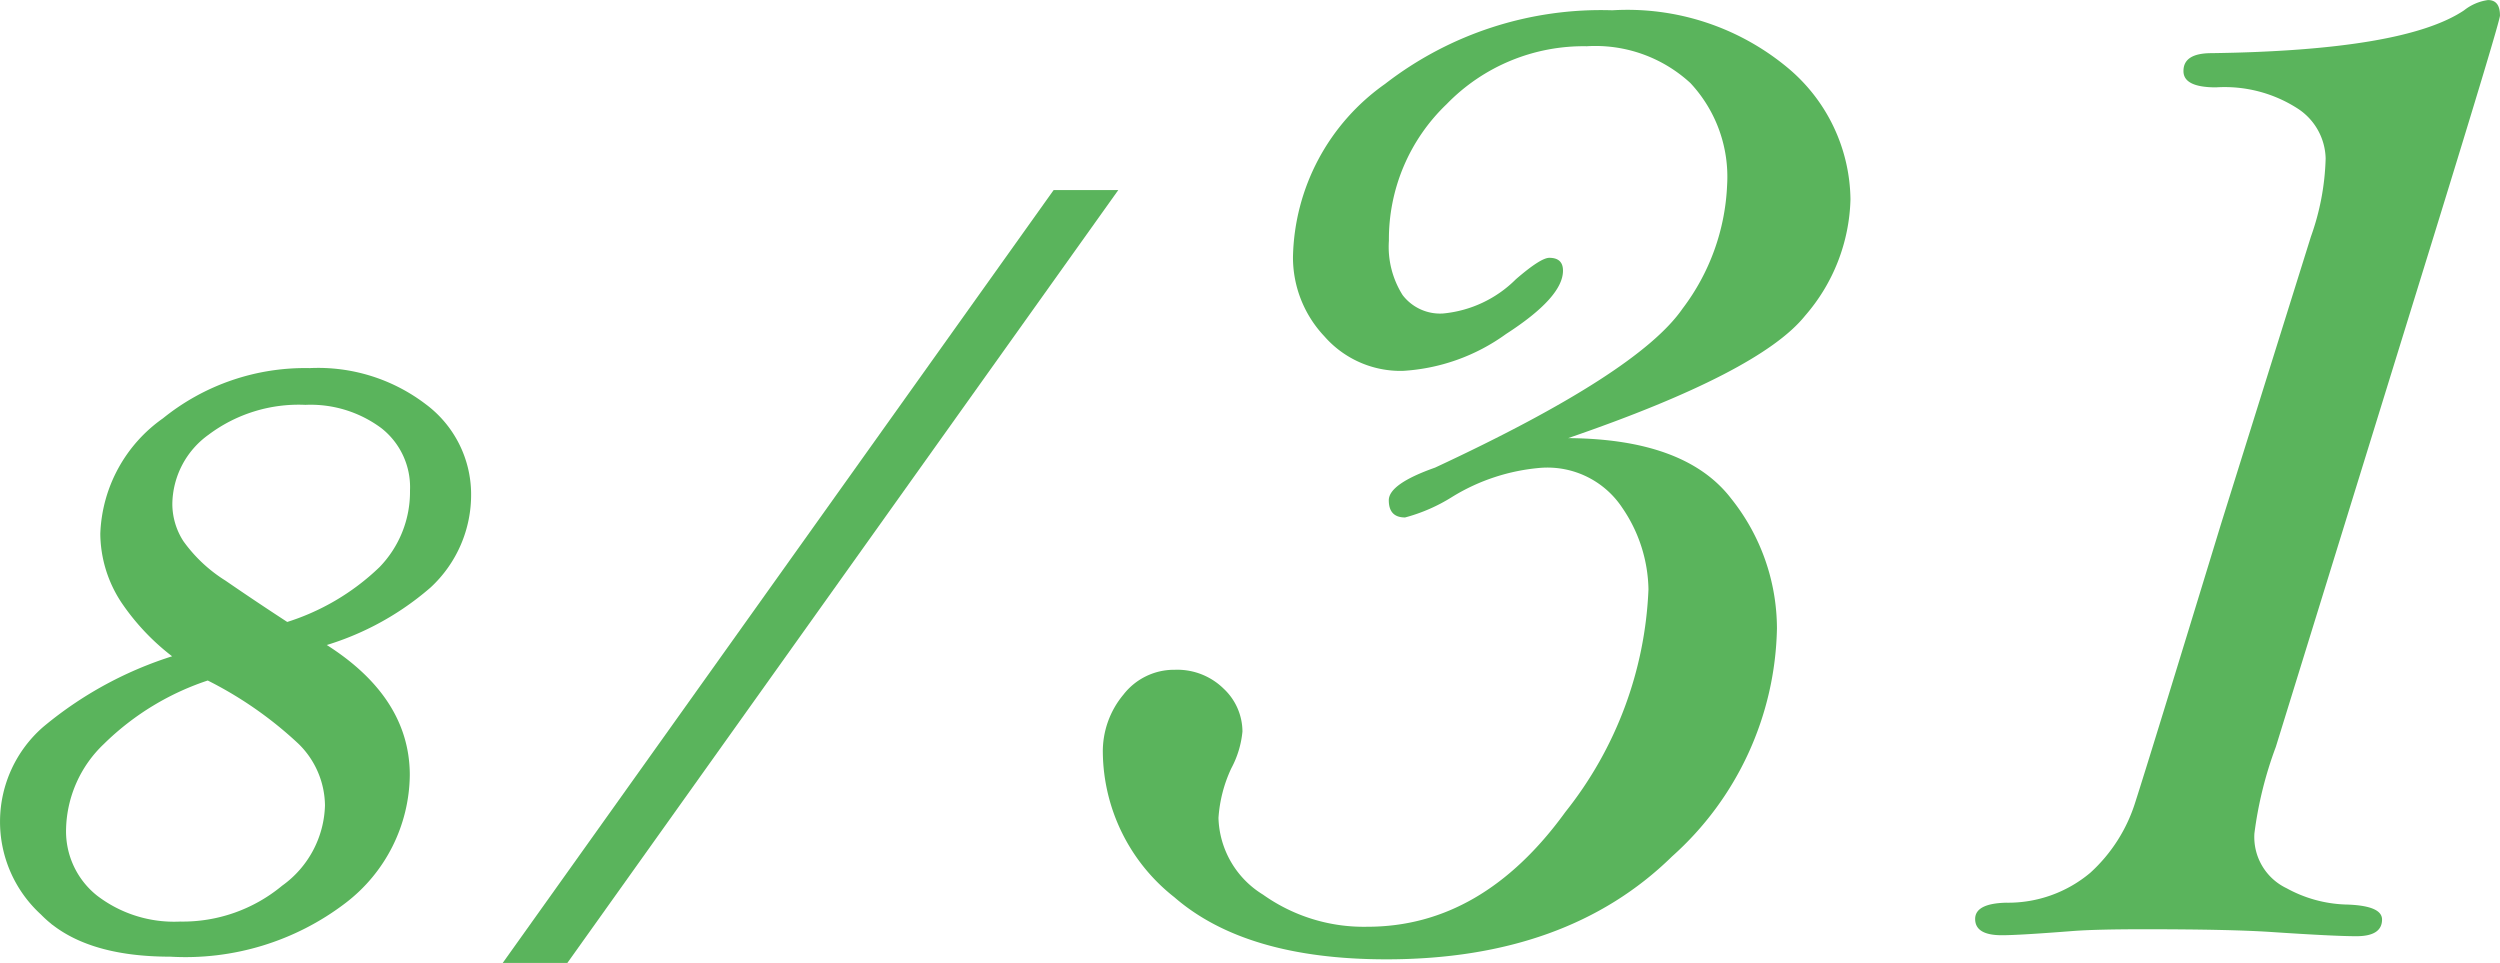
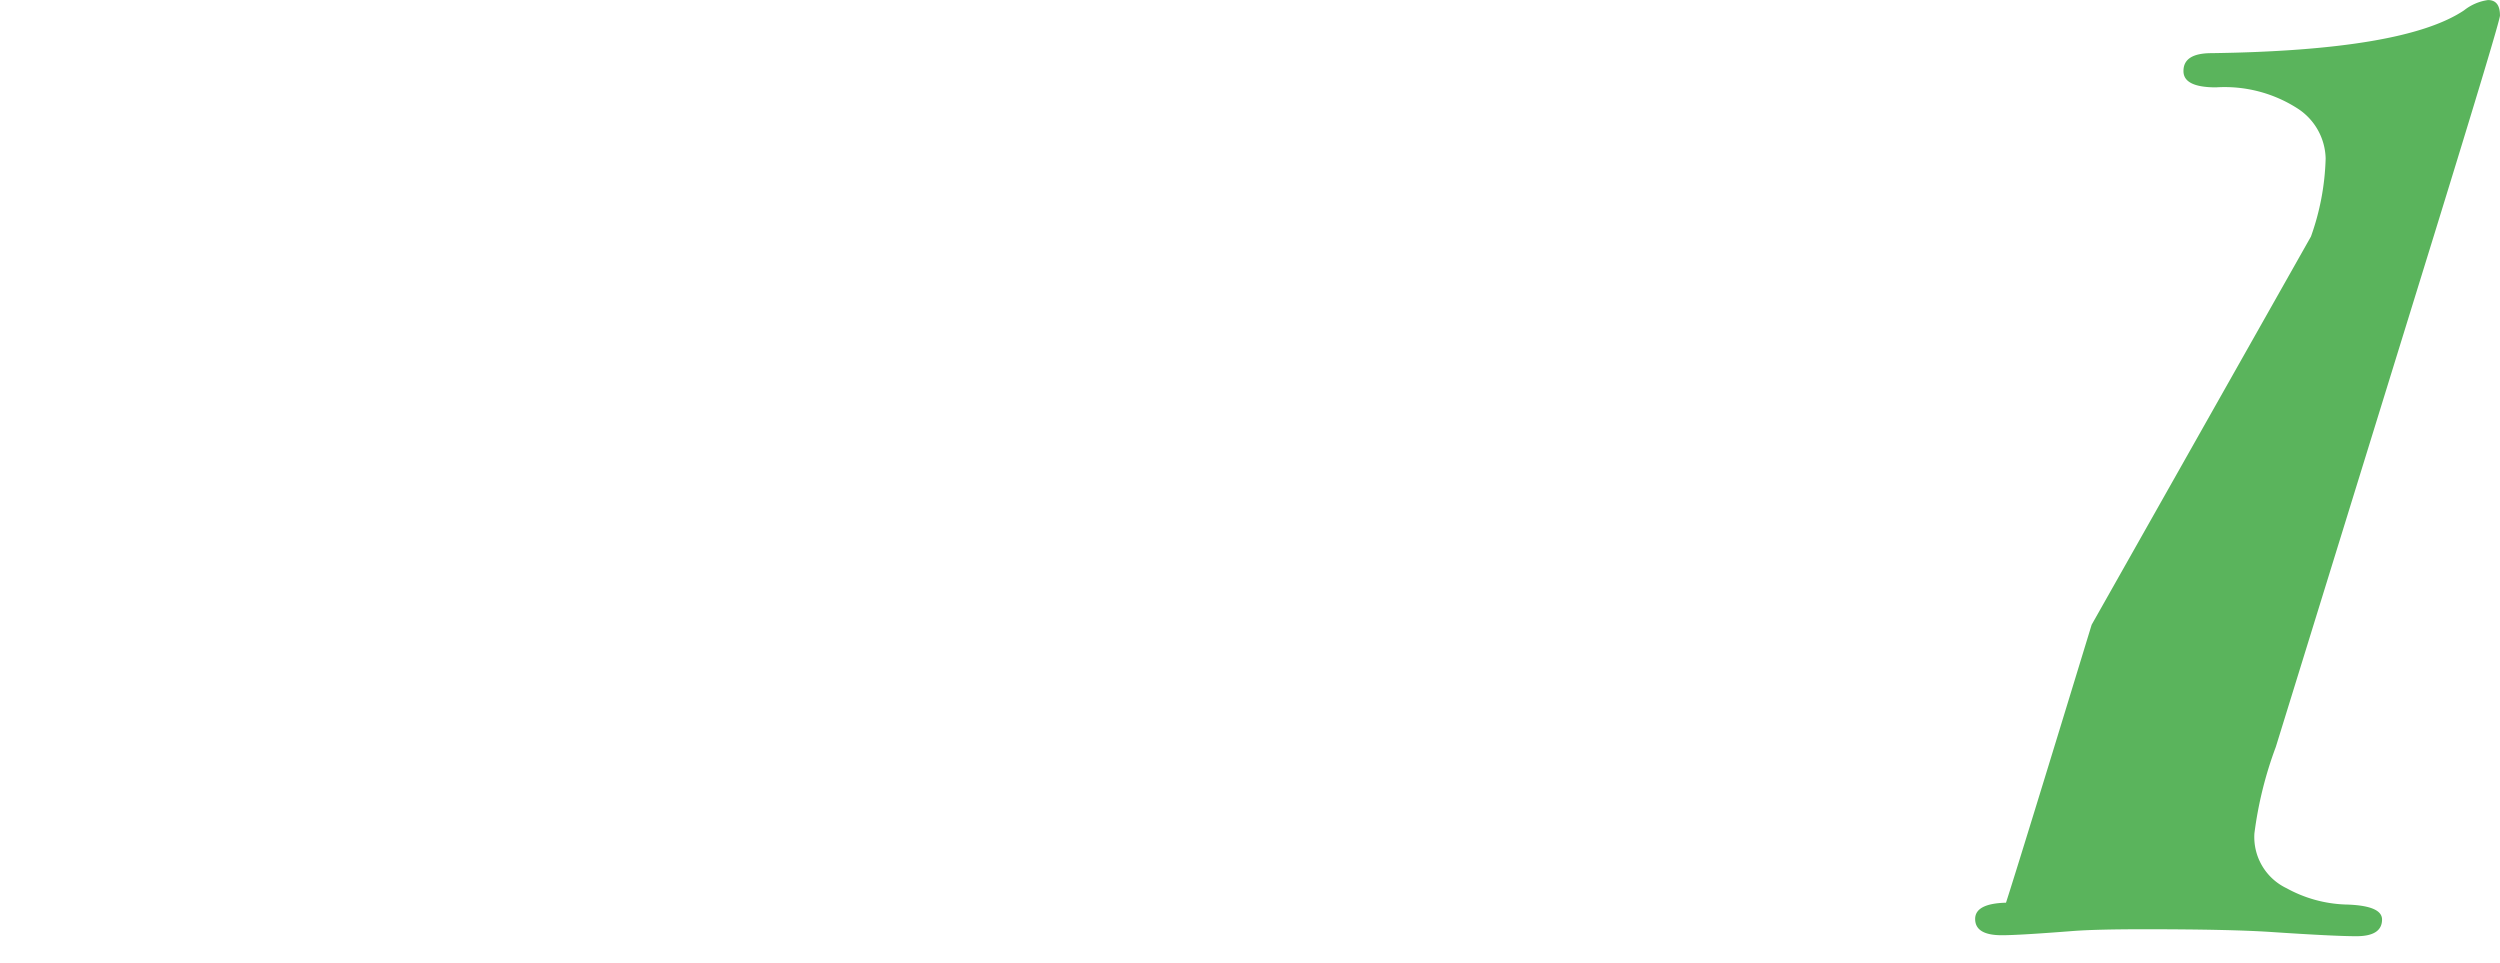
<svg xmlns="http://www.w3.org/2000/svg" width="94.06" height="36.229" viewBox="0 0 94.06 36.229">
  <defs>
    <style>.cls-1,.cls-2{fill:#5ab45c;}.cls-1{stroke:#5ab45c;stroke-width:0.5px;}</style>
  </defs>
  <g id="レイヤー_2" data-name="レイヤー 2">
    <g id="公開後">
-       <path class="cls-1" d="M11.668,24.182q3.5,1.992,3.5,4.98a5.885,5.885,0,0,1-2.326,4.619,9.67,9.67,0,0,1-6.432,1.963q-3.226,0-4.693-1.514a4.478,4.478,0,0,1,.069-6.689,14.046,14.046,0,0,1,5.249-2.754,8.419,8.419,0,0,1-2.258-2.256,4.5,4.5,0,0,1-.753-2.451,5.3,5.3,0,0,1,2.258-4.141A8.25,8.25,0,0,1,11.648,14.1a6.428,6.428,0,0,1,4.233,1.318,3.976,3.976,0,0,1,1.594,3.154,4.494,4.494,0,0,1-1.447,3.35A10.5,10.5,0,0,1,11.668,24.182ZM7.836,25.334a10.348,10.348,0,0,0-4.1,2.476,4.8,4.8,0,0,0-1.5,3.376,3.341,3.341,0,0,0,1.252,2.7,5.012,5.012,0,0,0,3.3,1.037,6.1,6.1,0,0,0,3.978-1.4,4.091,4.091,0,0,0,1.711-3.22,3.539,3.539,0,0,0-1.075-2.5A14.767,14.767,0,0,0,7.836,25.334Zm2.933-1.66a9.1,9.1,0,0,0,3.685-2.158,4.318,4.318,0,0,0,1.222-3.057A3.072,3.072,0,0,0,14.5,15.91a4.71,4.71,0,0,0-3.011-.928A5.892,5.892,0,0,0,7.7,16.154a3.5,3.5,0,0,0-1.466,2.813A2.843,2.843,0,0,0,6.692,20.5a5.825,5.825,0,0,0,1.652,1.553Q9.537,22.874,10.769,23.674Z" />
-       <path class="cls-1" d="M39.772,7.4H41.59L21.218,35.979H19.4Z" />
-       <path class="cls-2" d="M59,16.484q4.412.031,6.133,2.274a7.851,7.851,0,0,1,1.723,4.886,11.8,11.8,0,0,1-3.948,8.58q-3.948,3.87-10.748,3.87-5.285,0-7.976-2.337a7.015,7.015,0,0,1-2.691-5.43,3.329,3.329,0,0,1,.774-2.191A2.409,2.409,0,0,1,44.2,25.2a2.487,2.487,0,0,1,1.837.709,2.22,2.22,0,0,1,.709,1.611,3.643,3.643,0,0,1-.419,1.386,5.2,5.2,0,0,0-.483,1.869,3.5,3.5,0,0,0,1.676,2.885,6.545,6.545,0,0,0,3.931,1.208q4.319,0,7.445-4.318a14.368,14.368,0,0,0,3.126-8.379,5.583,5.583,0,0,0-.983-3.062A3.376,3.376,0,0,0,57.988,17.6a7.52,7.52,0,0,0-3.351,1.095,6.418,6.418,0,0,1-1.773.774q-.612,0-.612-.647,0-.614,1.74-1.228,7.638-3.555,9.314-5.985a8.257,8.257,0,0,0,1.675-4.651A5.167,5.167,0,0,0,63.6,3.125,5.277,5.277,0,0,0,59.7,1.74a7.174,7.174,0,0,0-5.269,2.176,7.027,7.027,0,0,0-2.175,5.14,3.4,3.4,0,0,0,.516,2.046,1.775,1.775,0,0,0,1.518.693,4.464,4.464,0,0,0,2.744-1.289q.933-.806,1.257-.806.515,0,.515.484,0,1-2.145,2.384a7.348,7.348,0,0,1-3.886,1.386,3.806,3.806,0,0,1-2.951-1.305,4.324,4.324,0,0,1-1.177-2.981,8.16,8.16,0,0,1,3.464-6.51A13.267,13.267,0,0,1,60.663.387a9.428,9.428,0,0,1,6.59,2.157A6.542,6.542,0,0,1,69.622,7.5a6.932,6.932,0,0,1-1.707,4.378Q66.208,14.006,59,16.484Z" />
-       <path class="cls-2" d="M84.82,31.354a2.132,2.132,0,0,0,1.209,2.064,4.937,4.937,0,0,0,2.207.613q1.386.032,1.386.565,0,.629-.967.628-.838,0-3.255-.162-1.547-.1-4.737-.1-1.773,0-2.642.064-2.064.162-2.708.161-1,0-1-.612,0-.581,1.161-.612a4.8,4.8,0,0,0,3.174-1.128,6,6,0,0,0,1.692-2.659q.515-1.594,3.222-10.457L86.947,8.9A9.419,9.419,0,0,0,87.5,5.962a2.3,2.3,0,0,0-1.063-1.885,5.071,5.071,0,0,0-3.062-.79q-1.226,0-1.224-.612Q82.146,2,83.208,2q7.248-.1,9.5-1.611a1.854,1.854,0,0,1,.9-.387c.3,0,.451.194.451.581q0,.225-2.479,8.258L85.626,28.1A14.533,14.533,0,0,0,84.82,31.354Z" />
+       <path class="cls-2" d="M84.82,31.354a2.132,2.132,0,0,0,1.209,2.064,4.937,4.937,0,0,0,2.207.613q1.386.032,1.386.565,0,.629-.967.628-.838,0-3.255-.162-1.547-.1-4.737-.1-1.773,0-2.642.064-2.064.162-2.708.161-1,0-1-.612,0-.581,1.161-.612q.515-1.594,3.222-10.457L86.947,8.9A9.419,9.419,0,0,0,87.5,5.962a2.3,2.3,0,0,0-1.063-1.885,5.071,5.071,0,0,0-3.062-.79q-1.226,0-1.224-.612Q82.146,2,83.208,2q7.248-.1,9.5-1.611a1.854,1.854,0,0,1,.9-.387c.3,0,.451.194.451.581q0,.225-2.479,8.258L85.626,28.1A14.533,14.533,0,0,0,84.82,31.354Z" />
    </g>
  </g>
</svg>